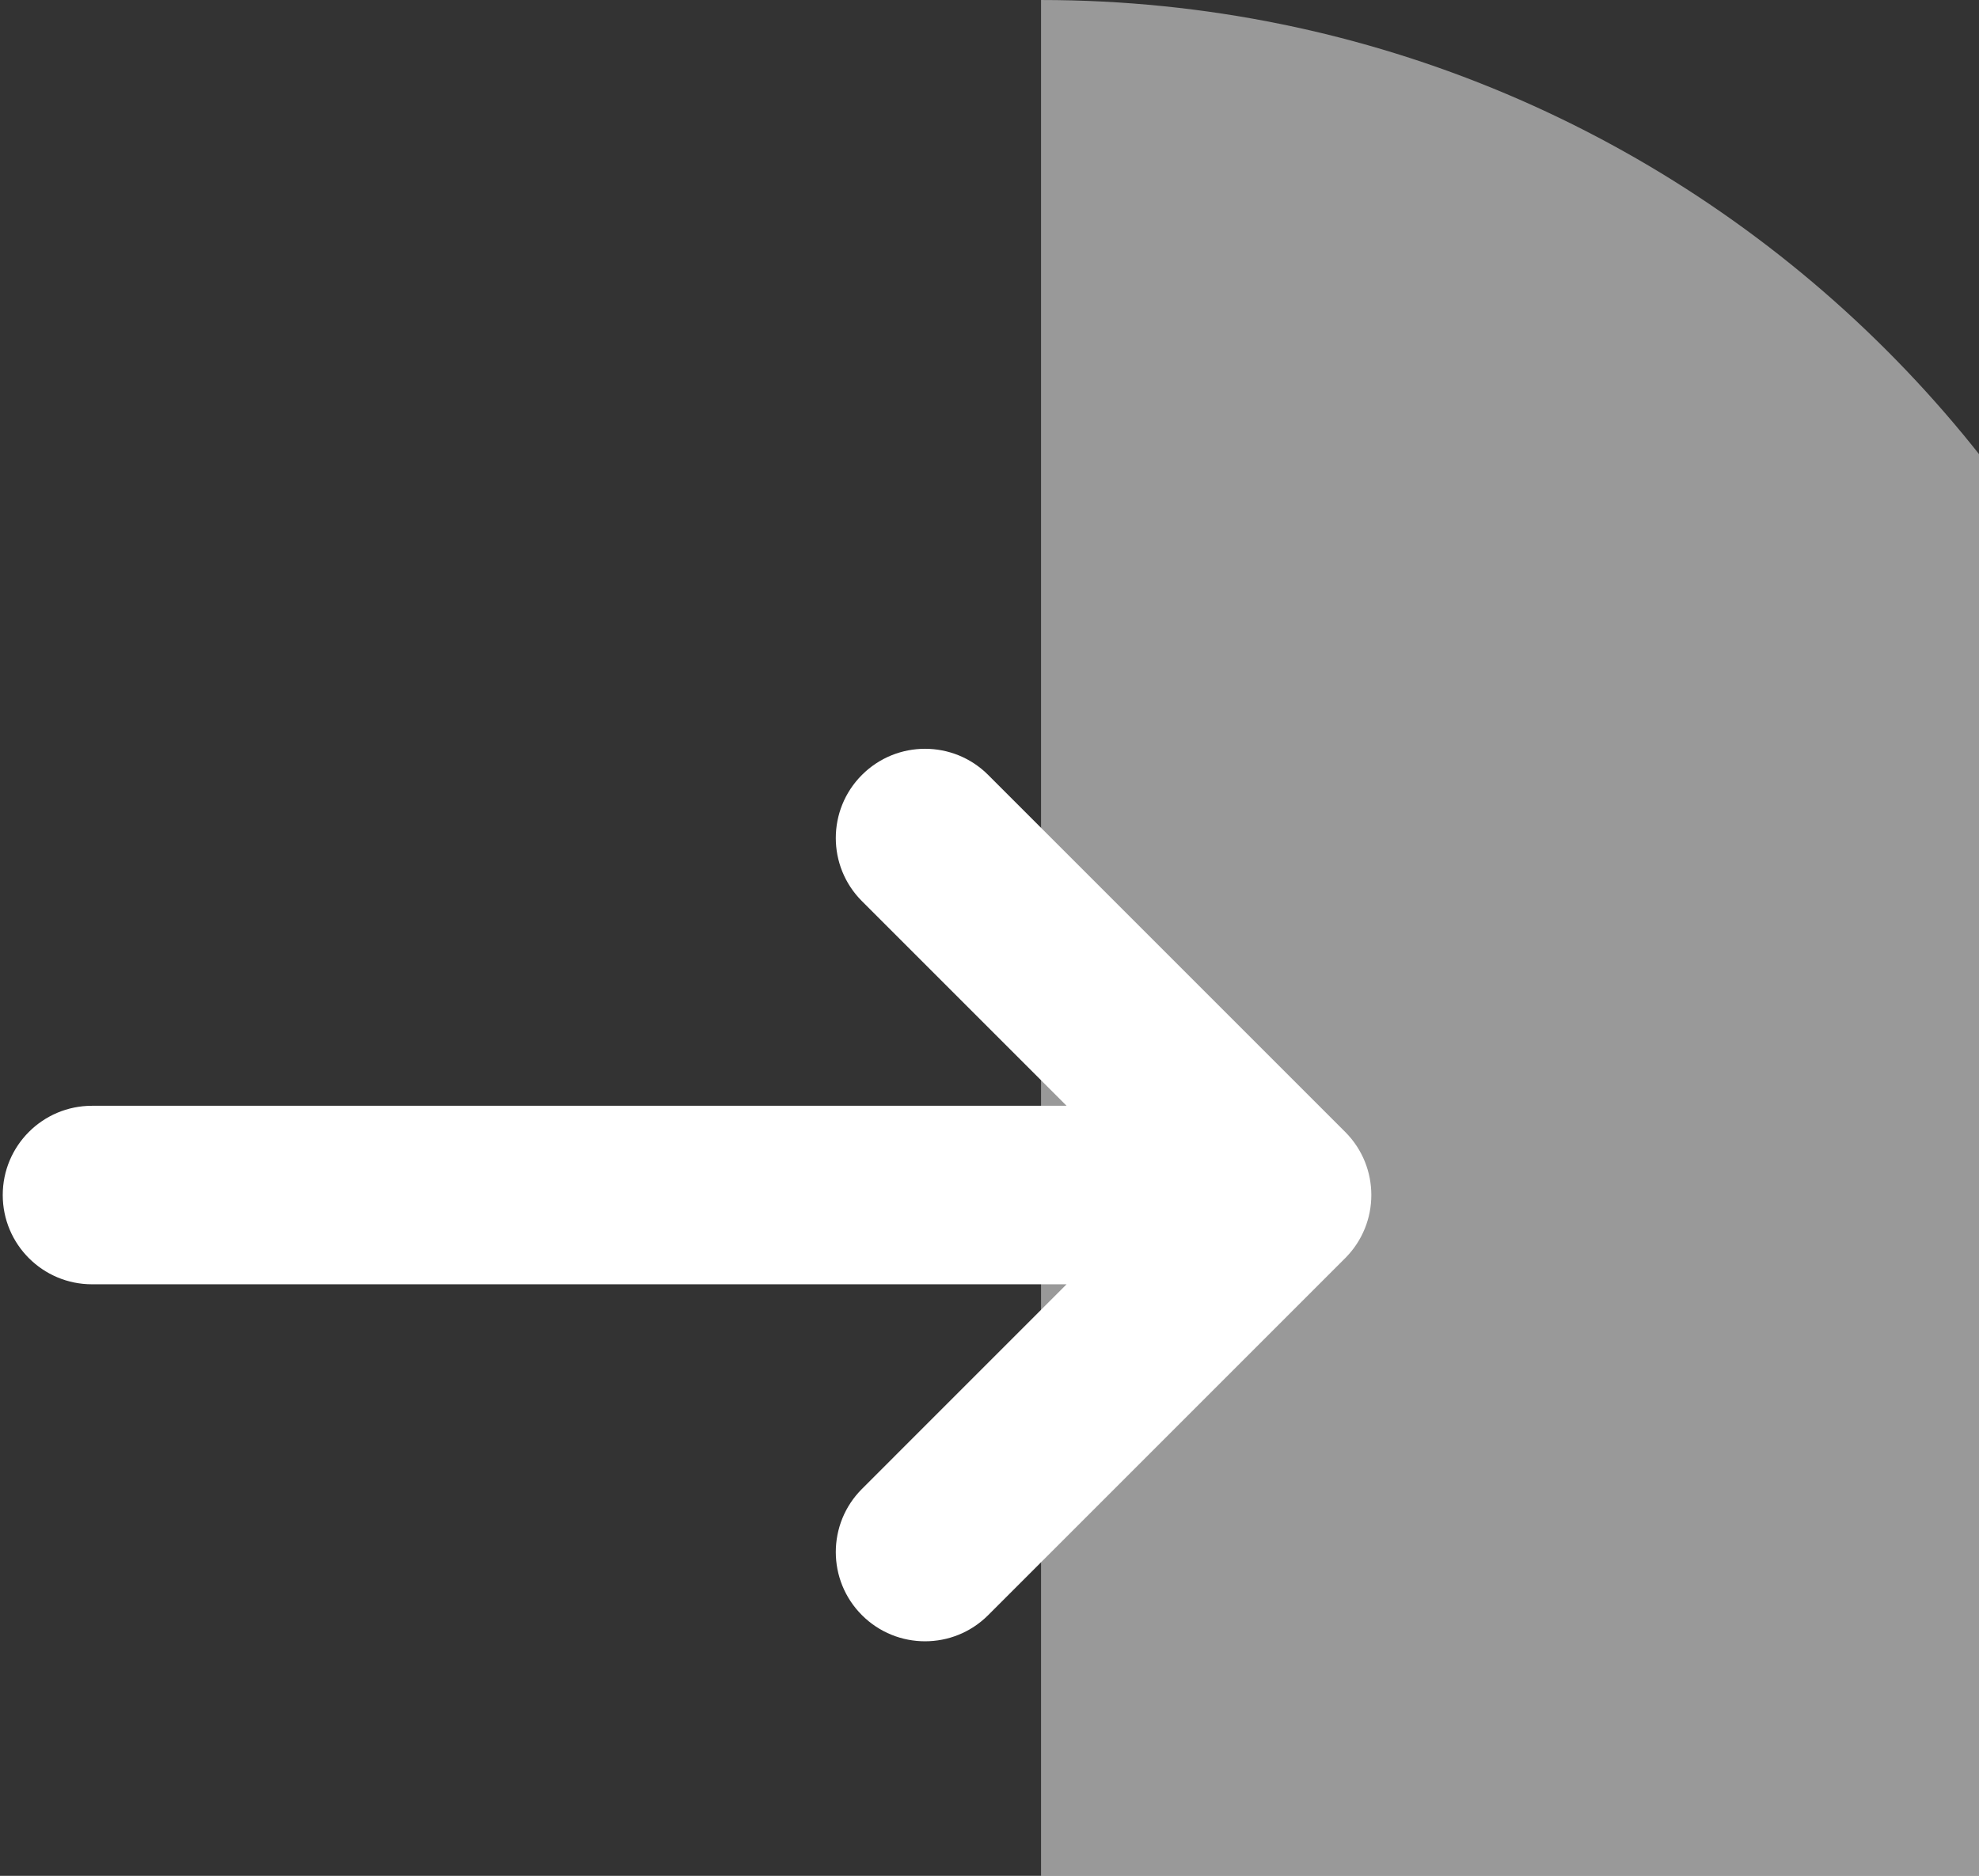
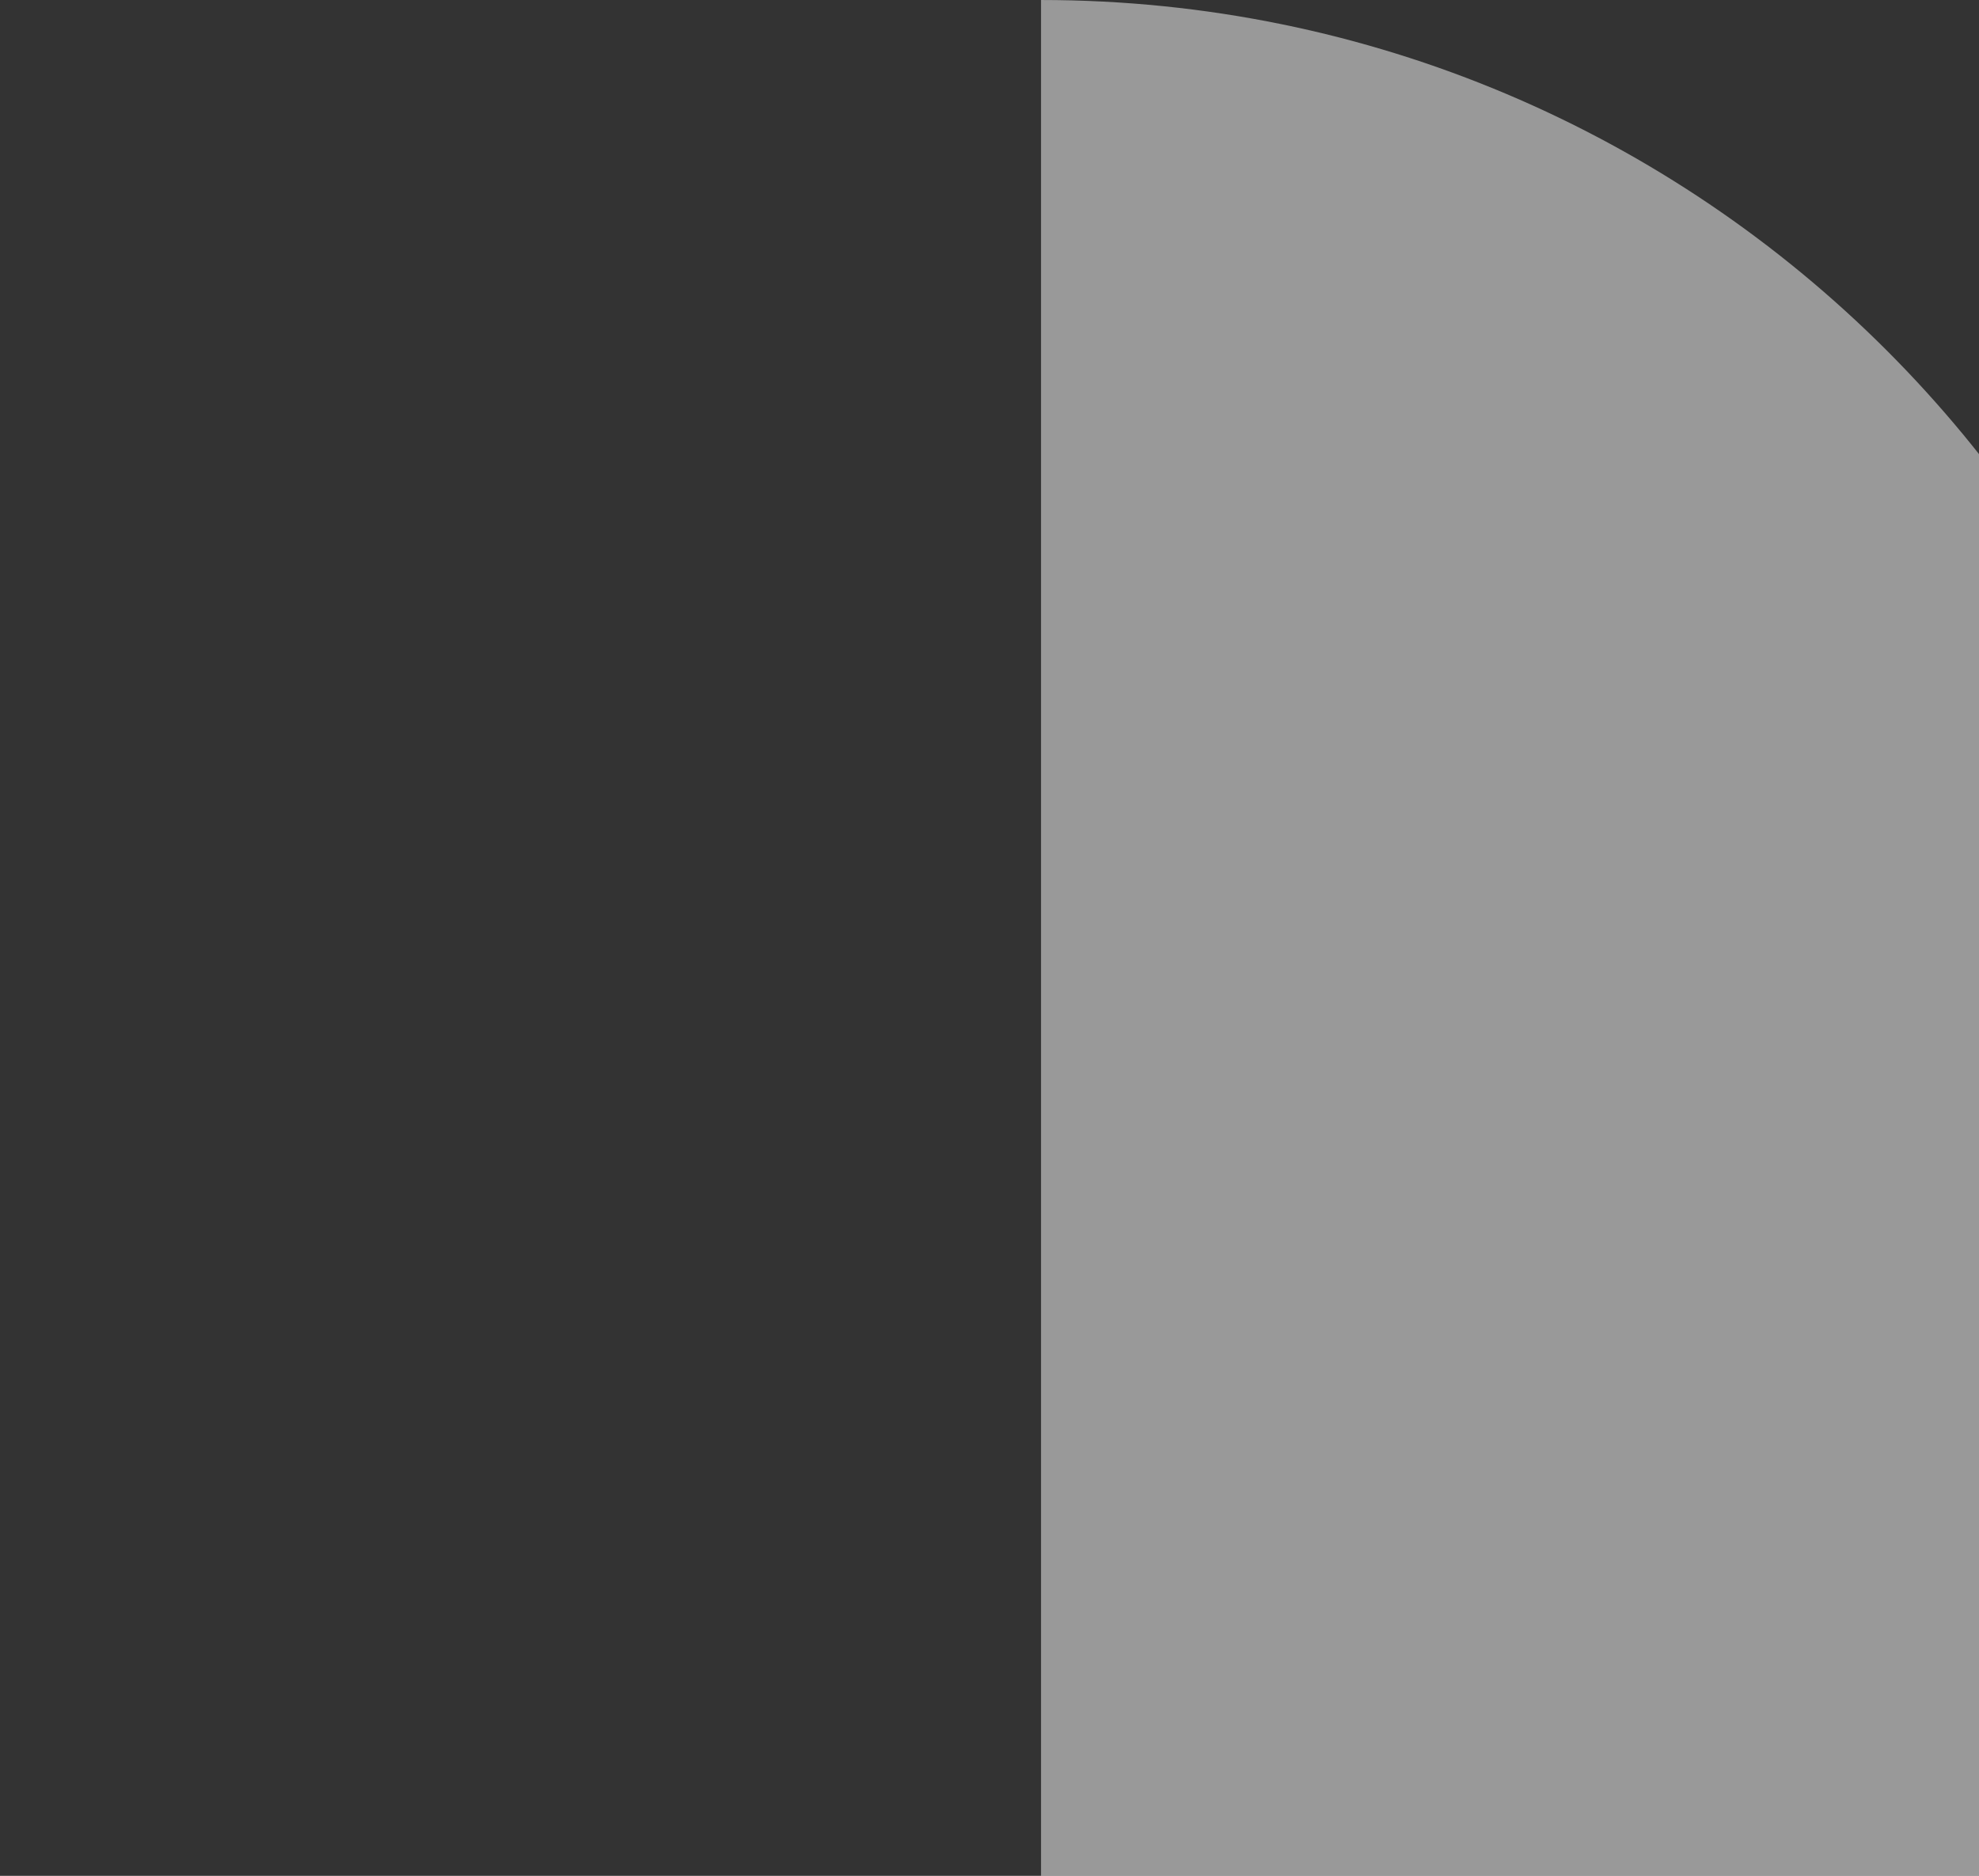
<svg xmlns="http://www.w3.org/2000/svg" width="192" height="182" viewBox="0 0 192 182" fill="none">
  <rect x="0" y="0" width="192" height="182" fill="#333333" stroke="none" />
-   <path fill-rule="evenodd" clip-rule="evenodd" d="M83.624 75.186C80.242 78.567 80.242 84.05 83.624 87.432L103.479 107.287H8.925C4.143 107.287 0.266 111.165 0.266 115.947C0.266 120.729 4.143 124.606 8.925 124.606H103.479L83.624 144.462C80.242 147.844 80.242 153.326 83.624 156.708C87.006 160.09 92.488 160.09 95.87 156.708L130.508 122.07C133.89 118.688 133.89 113.206 130.508 109.824L95.87 75.186C92.488 71.804 87.006 71.804 83.624 75.186Z" fill="white" />
-   <path opacity="0.5" d="M101 232.001C165.065 232.001 217 180.066 217 116.001C217 51.936 165.065 0.001 101 0.001V232.001Z" fill="white" />
+   <path opacity="0.5" d="M101 232.001C165.065 232.001 217 180.066 217 116.001C217 51.936 165.065 0.001 101 0.001V232.001" fill="white" />
</svg>